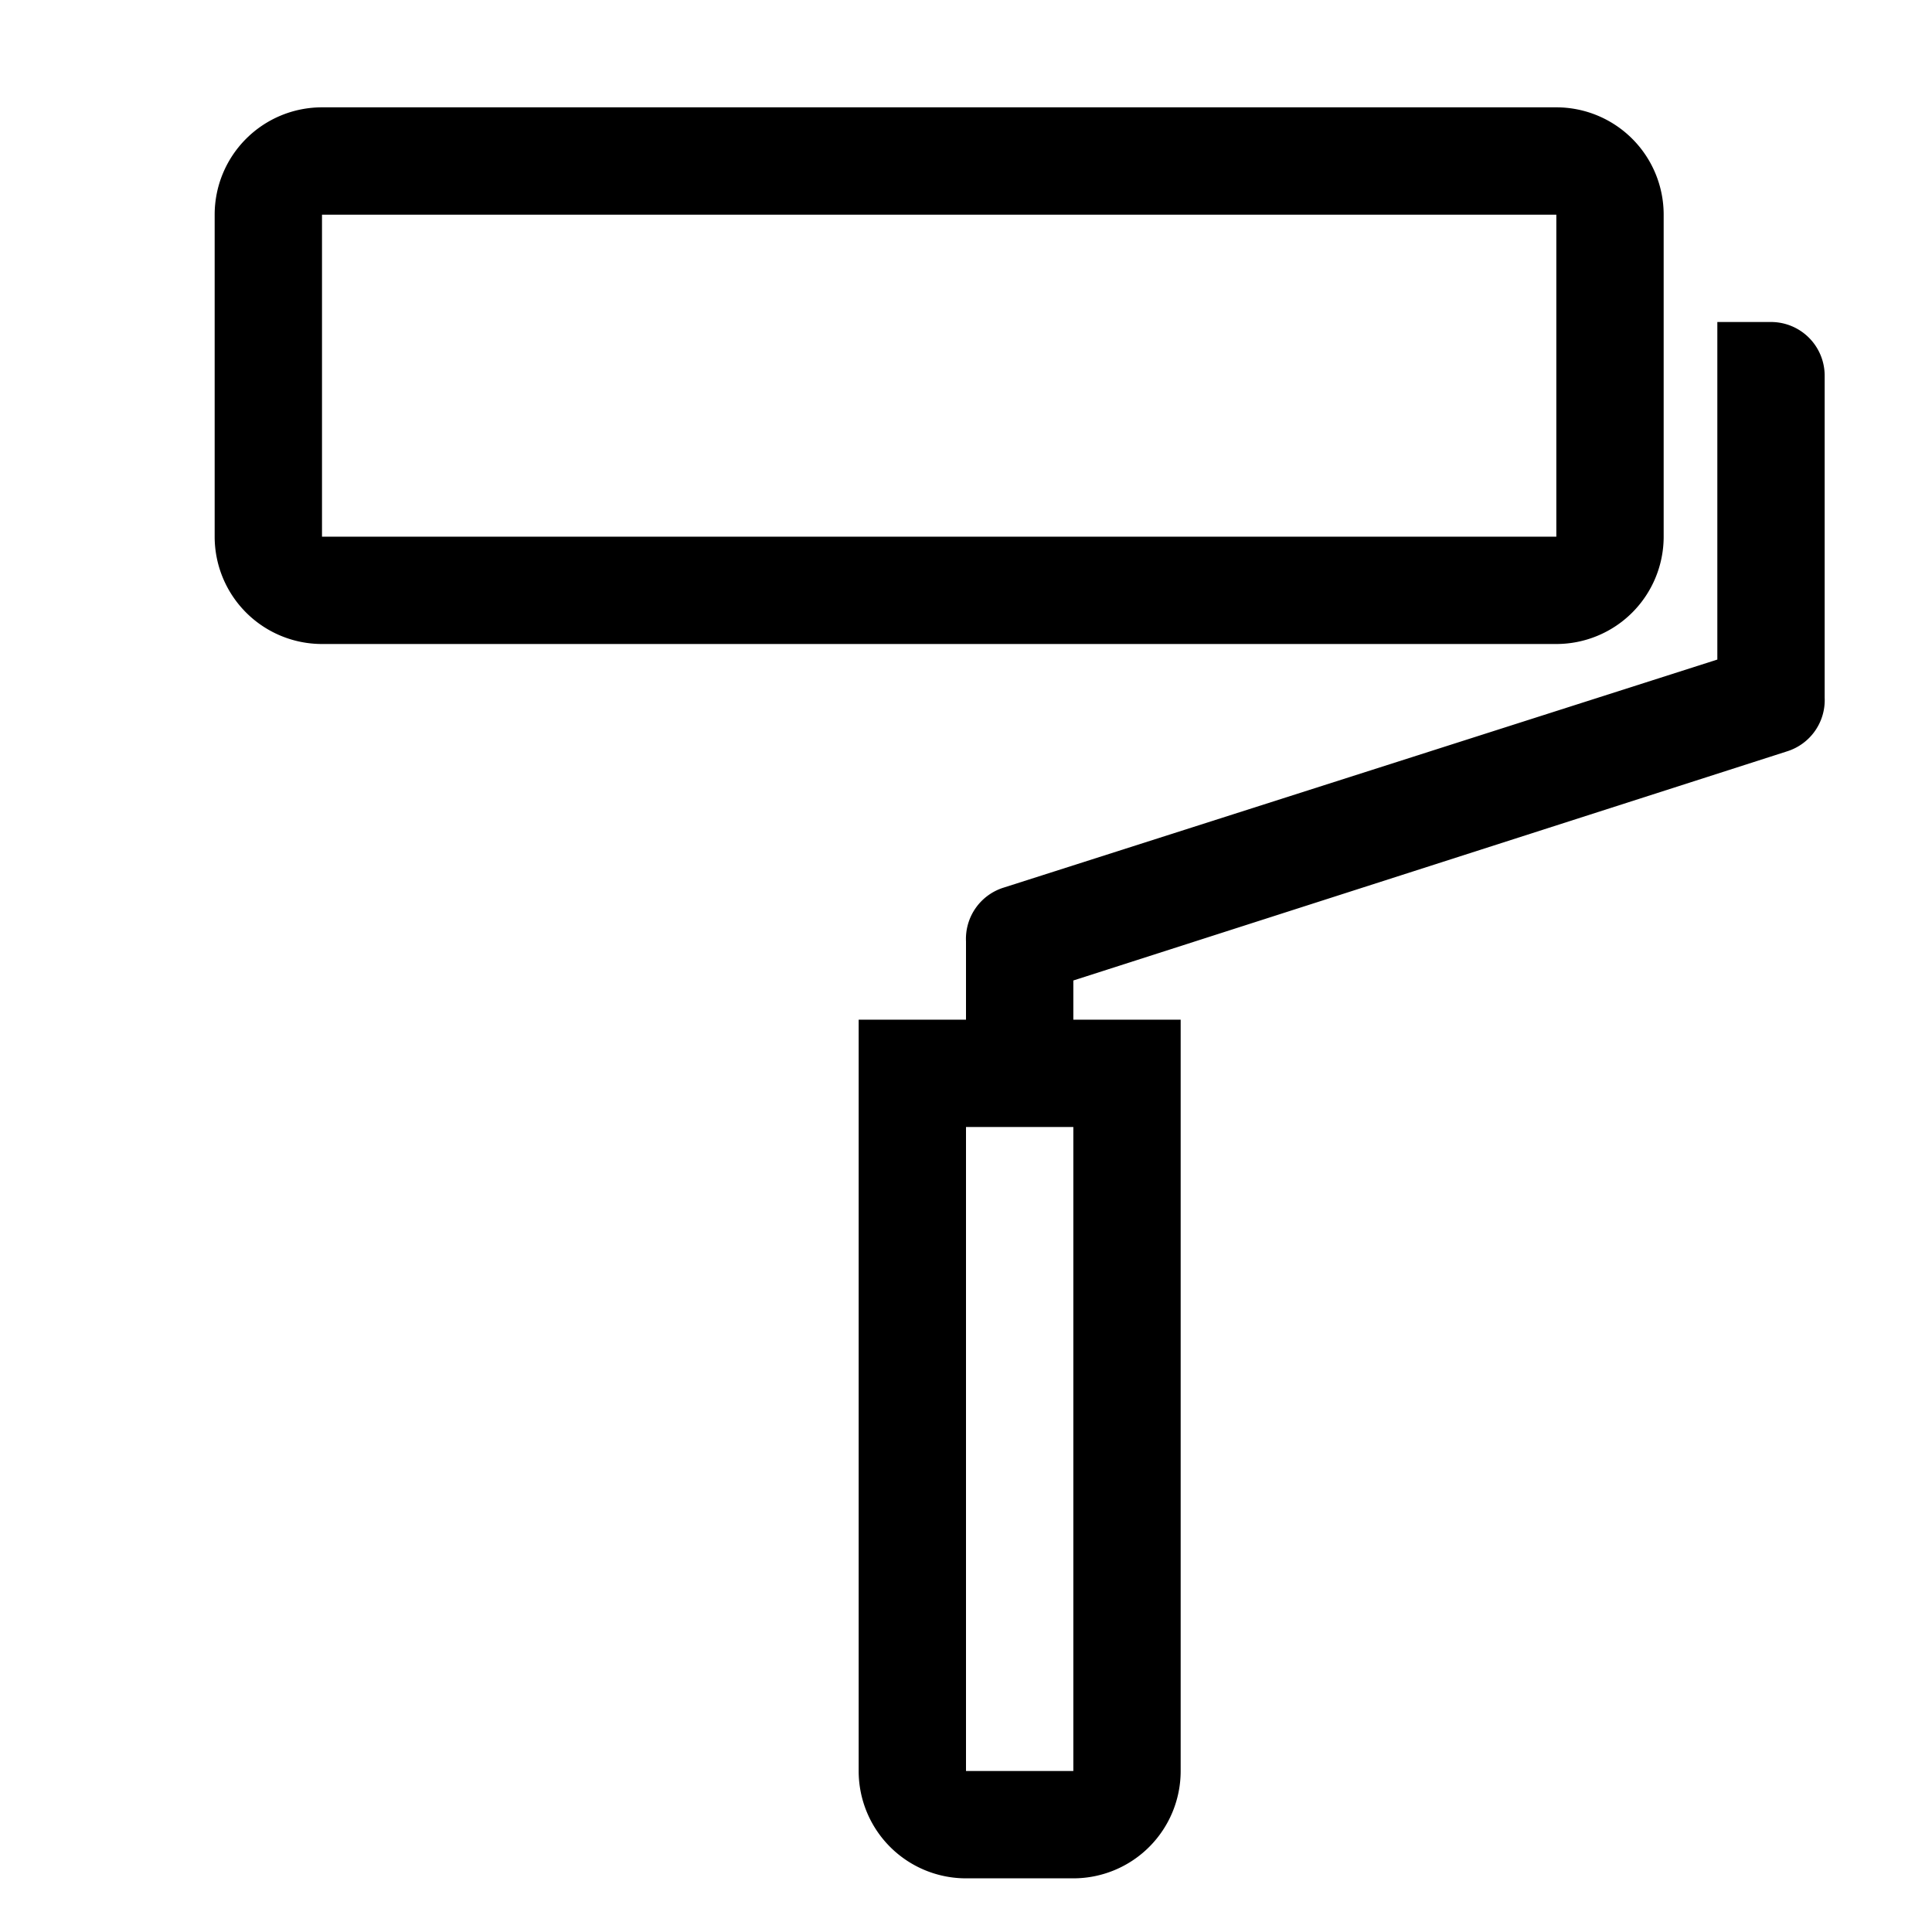
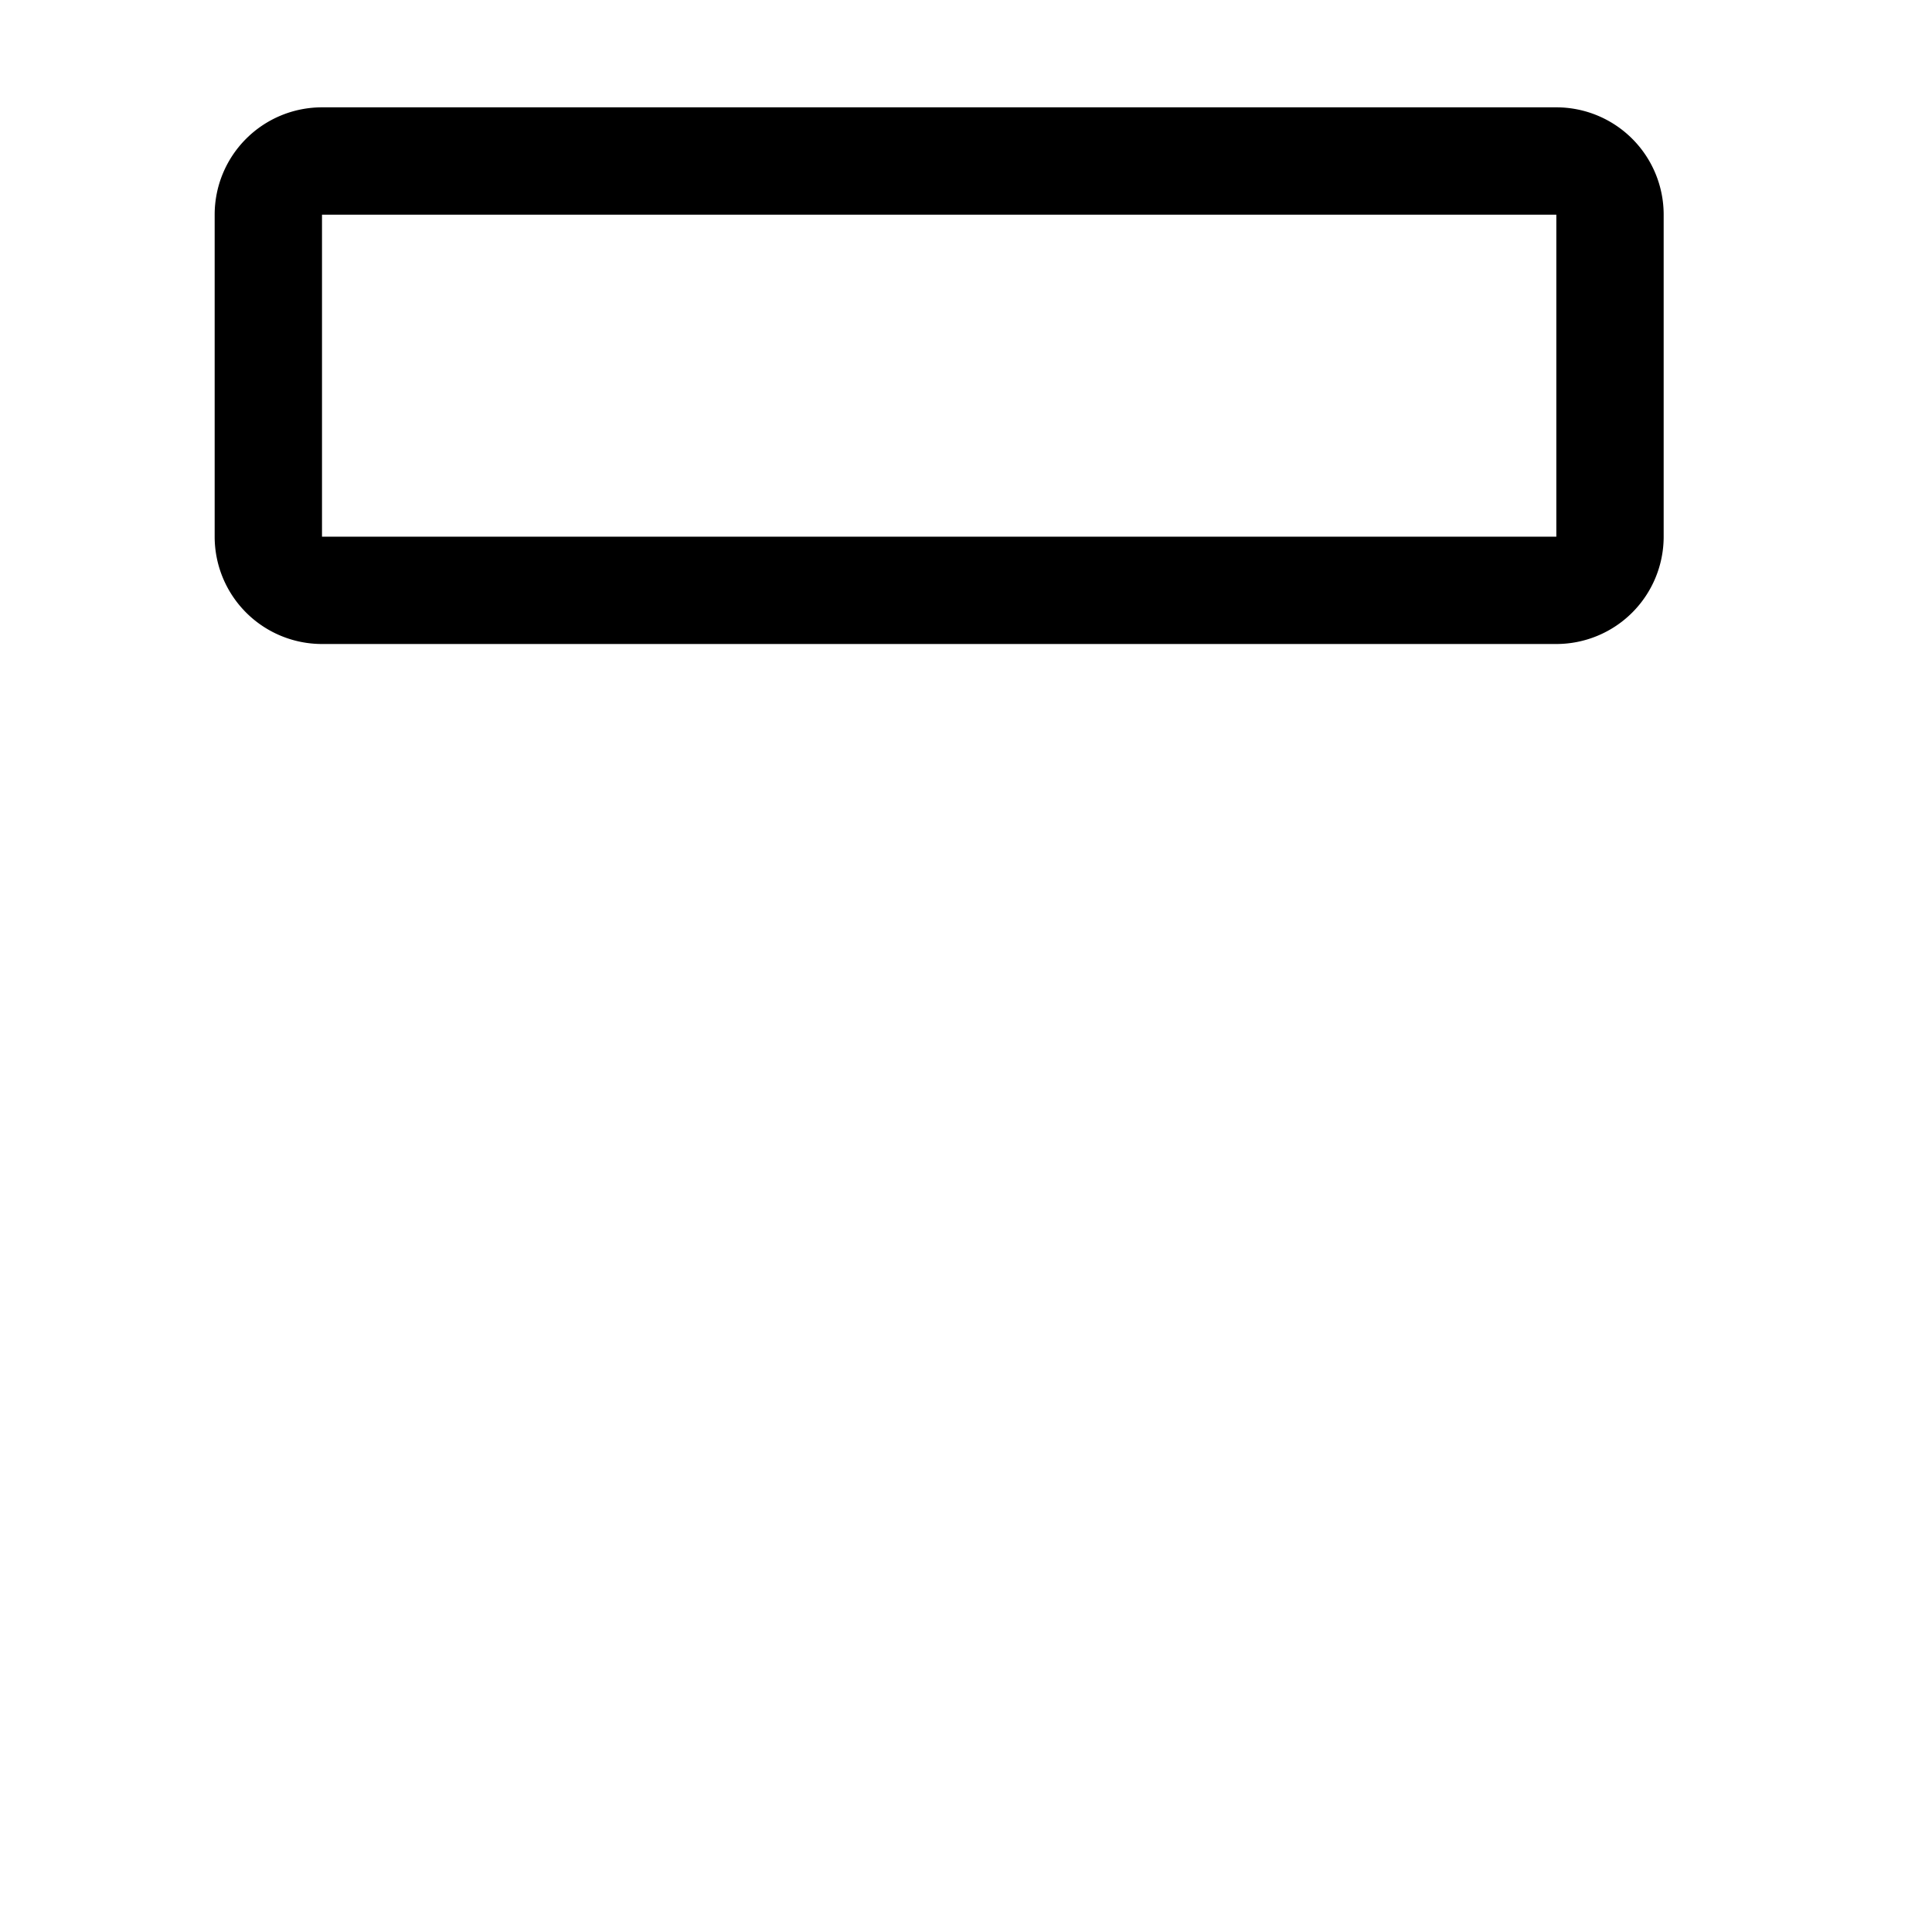
<svg xmlns="http://www.w3.org/2000/svg" width="800" height="800" viewBox="0 0 36 36">
  <path fill="currentColor" d="M31 10V4a2 2 0 0 0-2-2H6a2 2 0 0 0-2 2v6a2 2 0 0 0 2 2h23a2 2 0 0 0 2-2M6 4h23v6H6Z" class="clr-i-outline clr-i-outline-path-1" />
-   <path fill="currentColor" d="M33 6h-1v6.29l-13.3 4.25a1 1 0 0 0-.7 1V19h-2v14a2 2 0 0 0 2 2h2a2 2 0 0 0 2-2V19h-2v-.73L33.3 14a1 1 0 0 0 .7-1V7a1 1 0 0 0-1-1M20 33h-2V21h2Z" class="clr-i-outline clr-i-outline-path-2" />
-   <path fill="none" d="M0 0h36v36H0z" />
</svg>